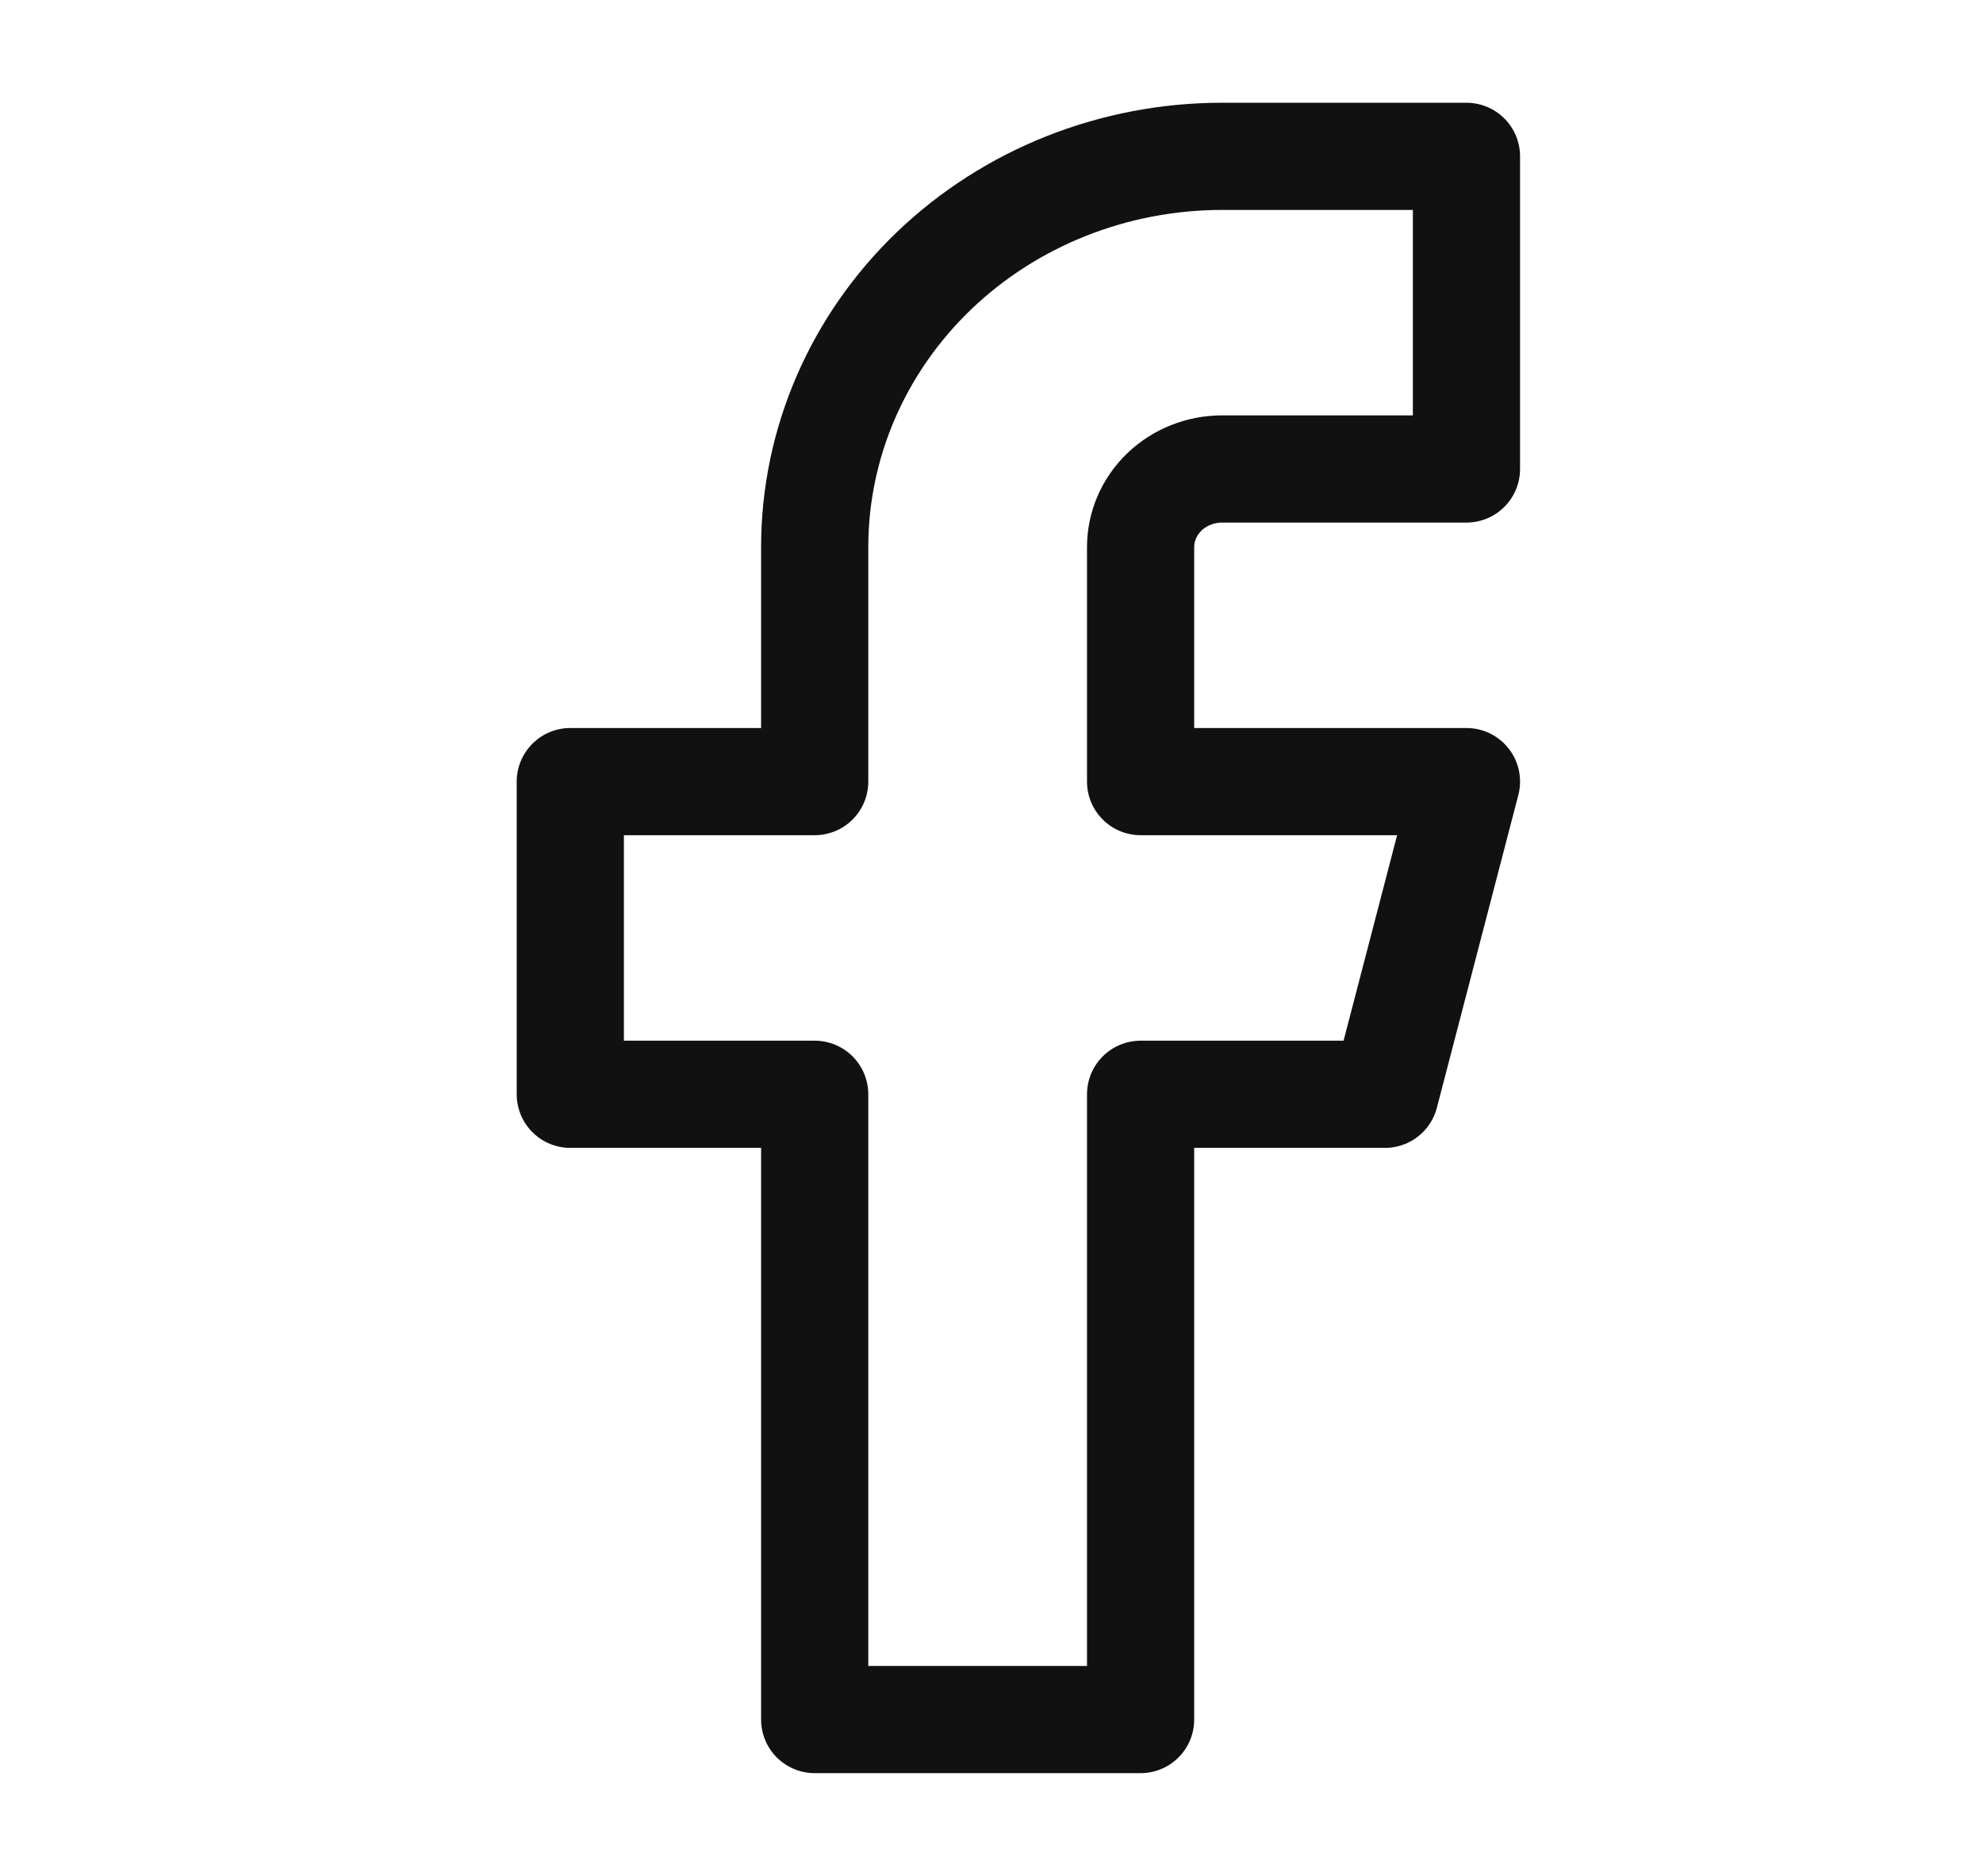
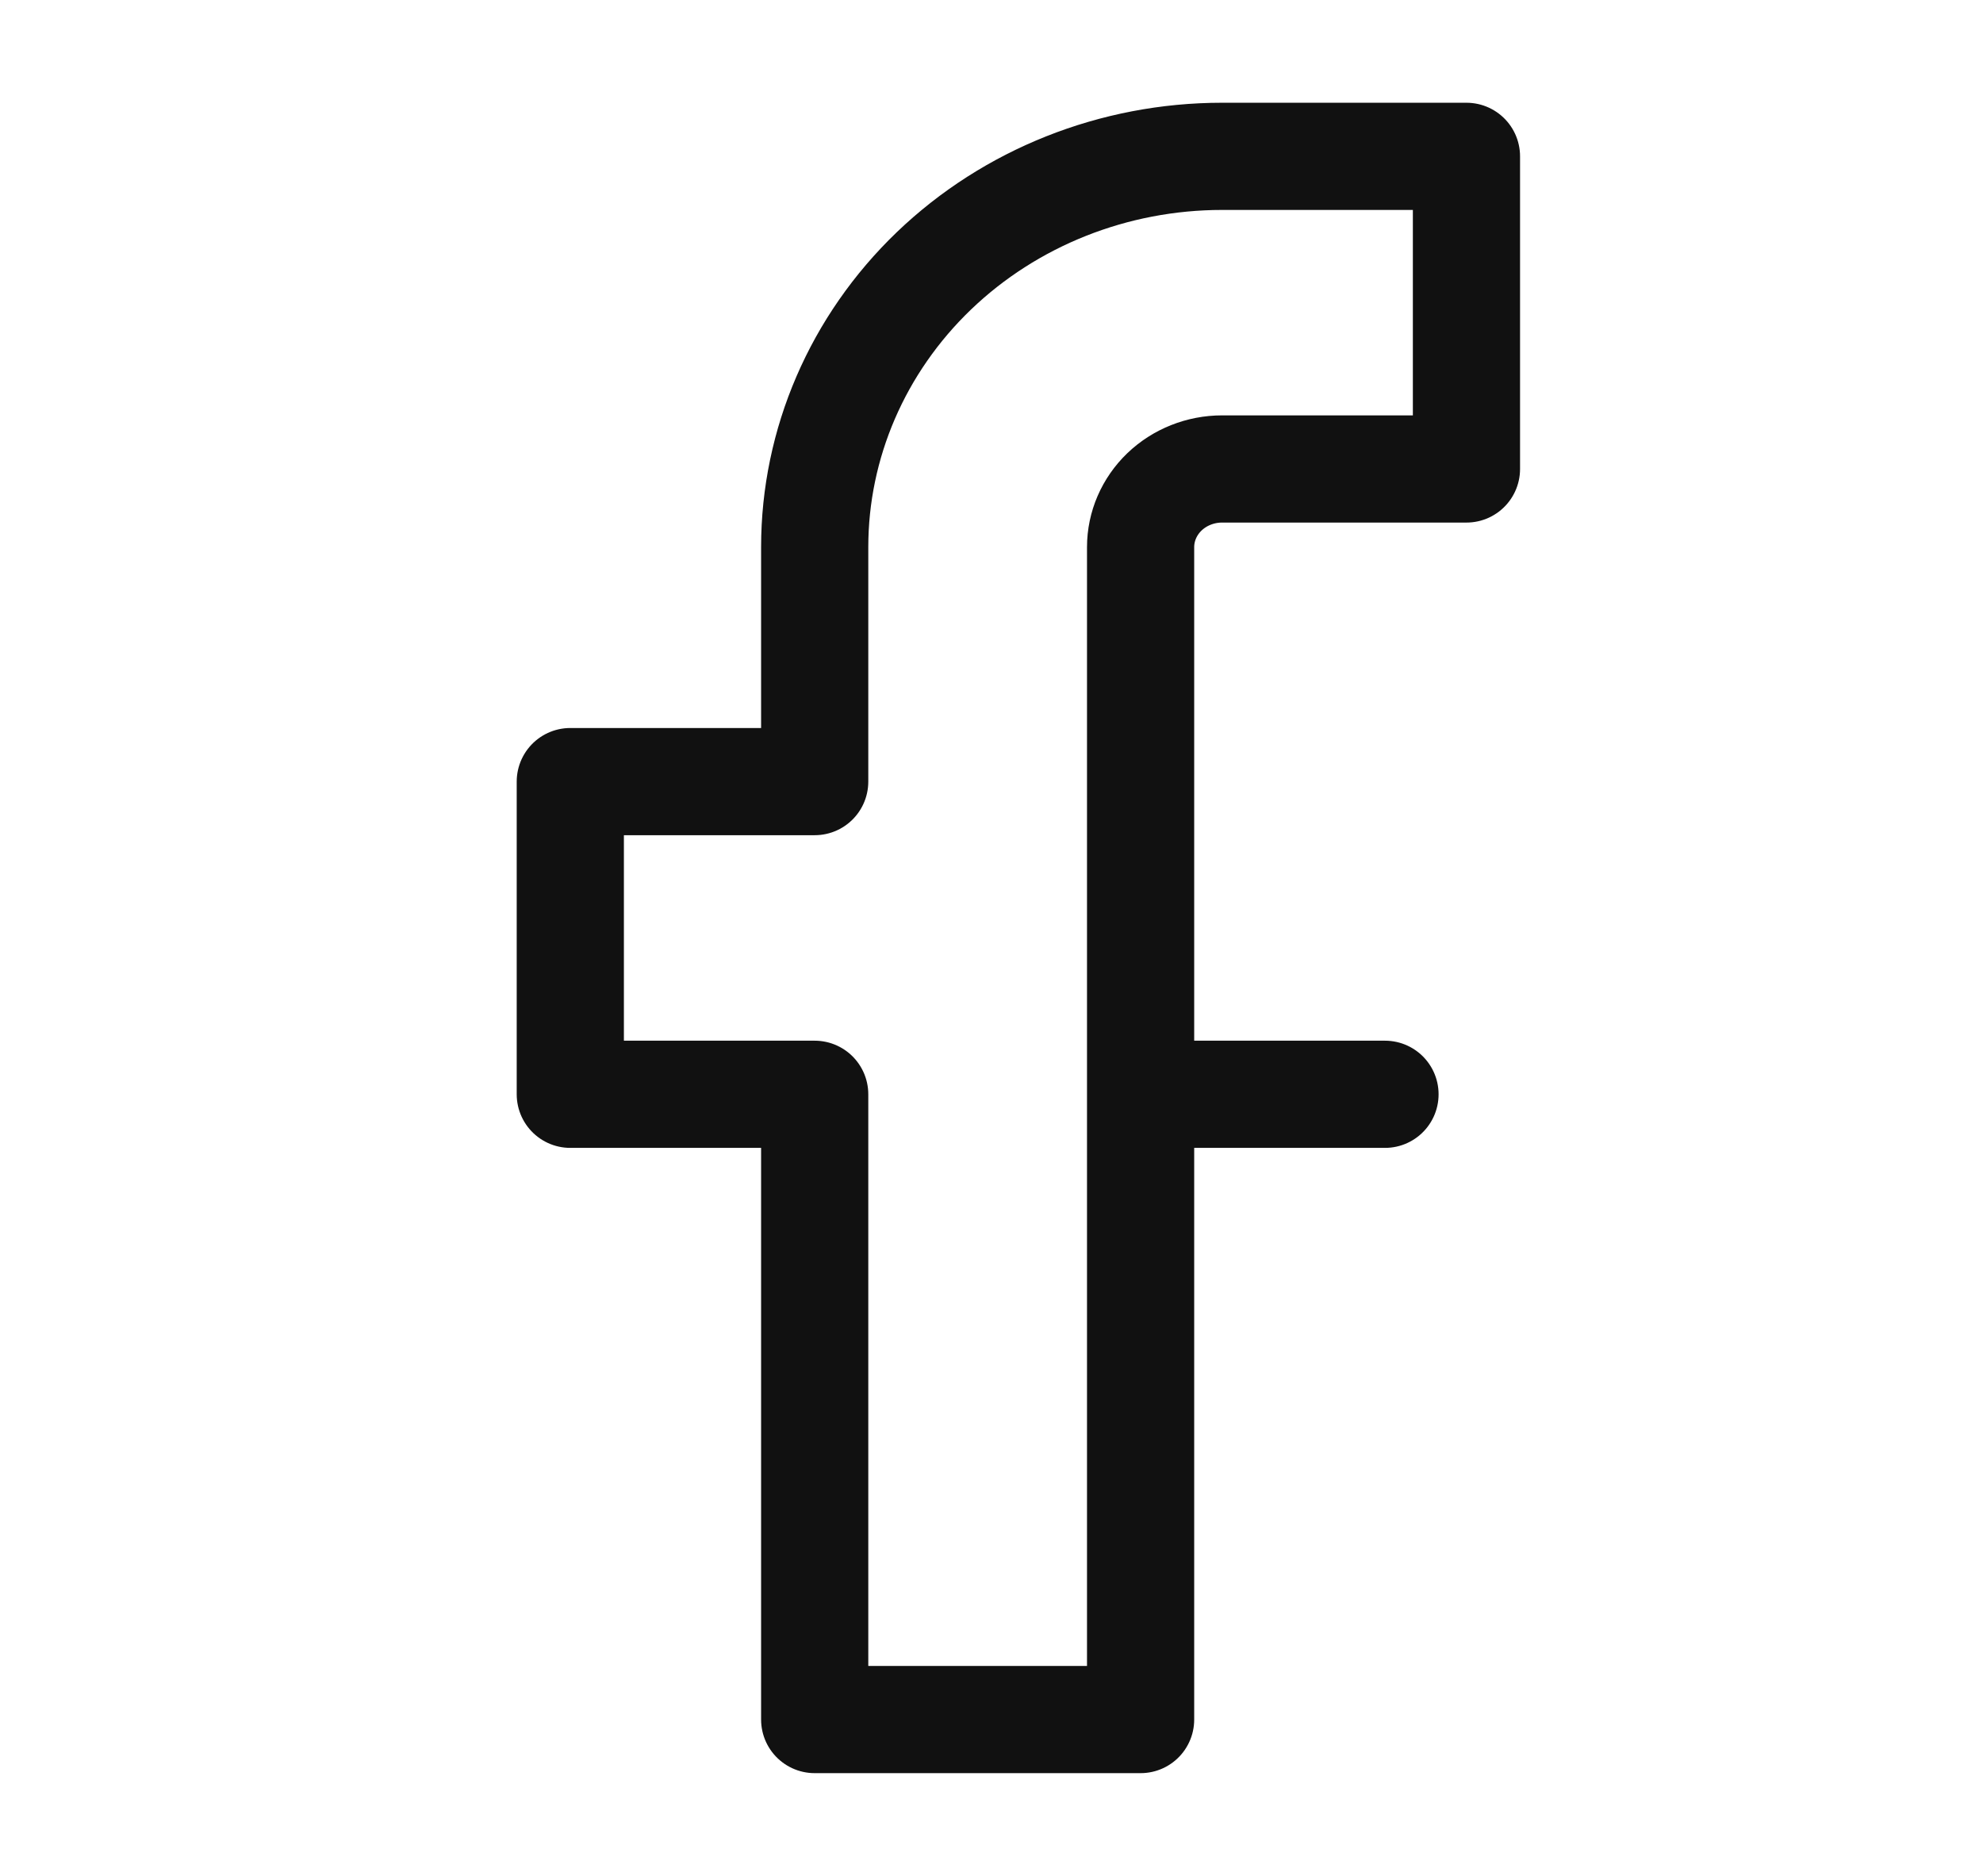
<svg xmlns="http://www.w3.org/2000/svg" width="37" height="35" viewBox="0 0 37 35" fill="none">
-   <path d="M27.362 2.917H22.802C20.786 2.917 18.853 3.685 17.427 5.052C16.002 6.42 15.201 8.274 15.201 10.208V14.583H10.641V20.417H15.201V32.083H21.282V20.417H25.842L27.362 14.583H21.282V10.208C21.282 9.822 21.442 9.451 21.727 9.177C22.012 8.904 22.399 8.75 22.802 8.75H27.362V2.917Z" stroke="#111111" stroke-width="2" stroke-linecap="round" stroke-linejoin="round" />
+   <path d="M27.362 2.917H22.802C20.786 2.917 18.853 3.685 17.427 5.052C16.002 6.42 15.201 8.274 15.201 10.208V14.583H10.641V20.417H15.201V32.083H21.282V20.417H25.842H21.282V10.208C21.282 9.822 21.442 9.451 21.727 9.177C22.012 8.904 22.399 8.75 22.802 8.75H27.362V2.917Z" stroke="#111111" stroke-width="2" stroke-linecap="round" stroke-linejoin="round" />
</svg>